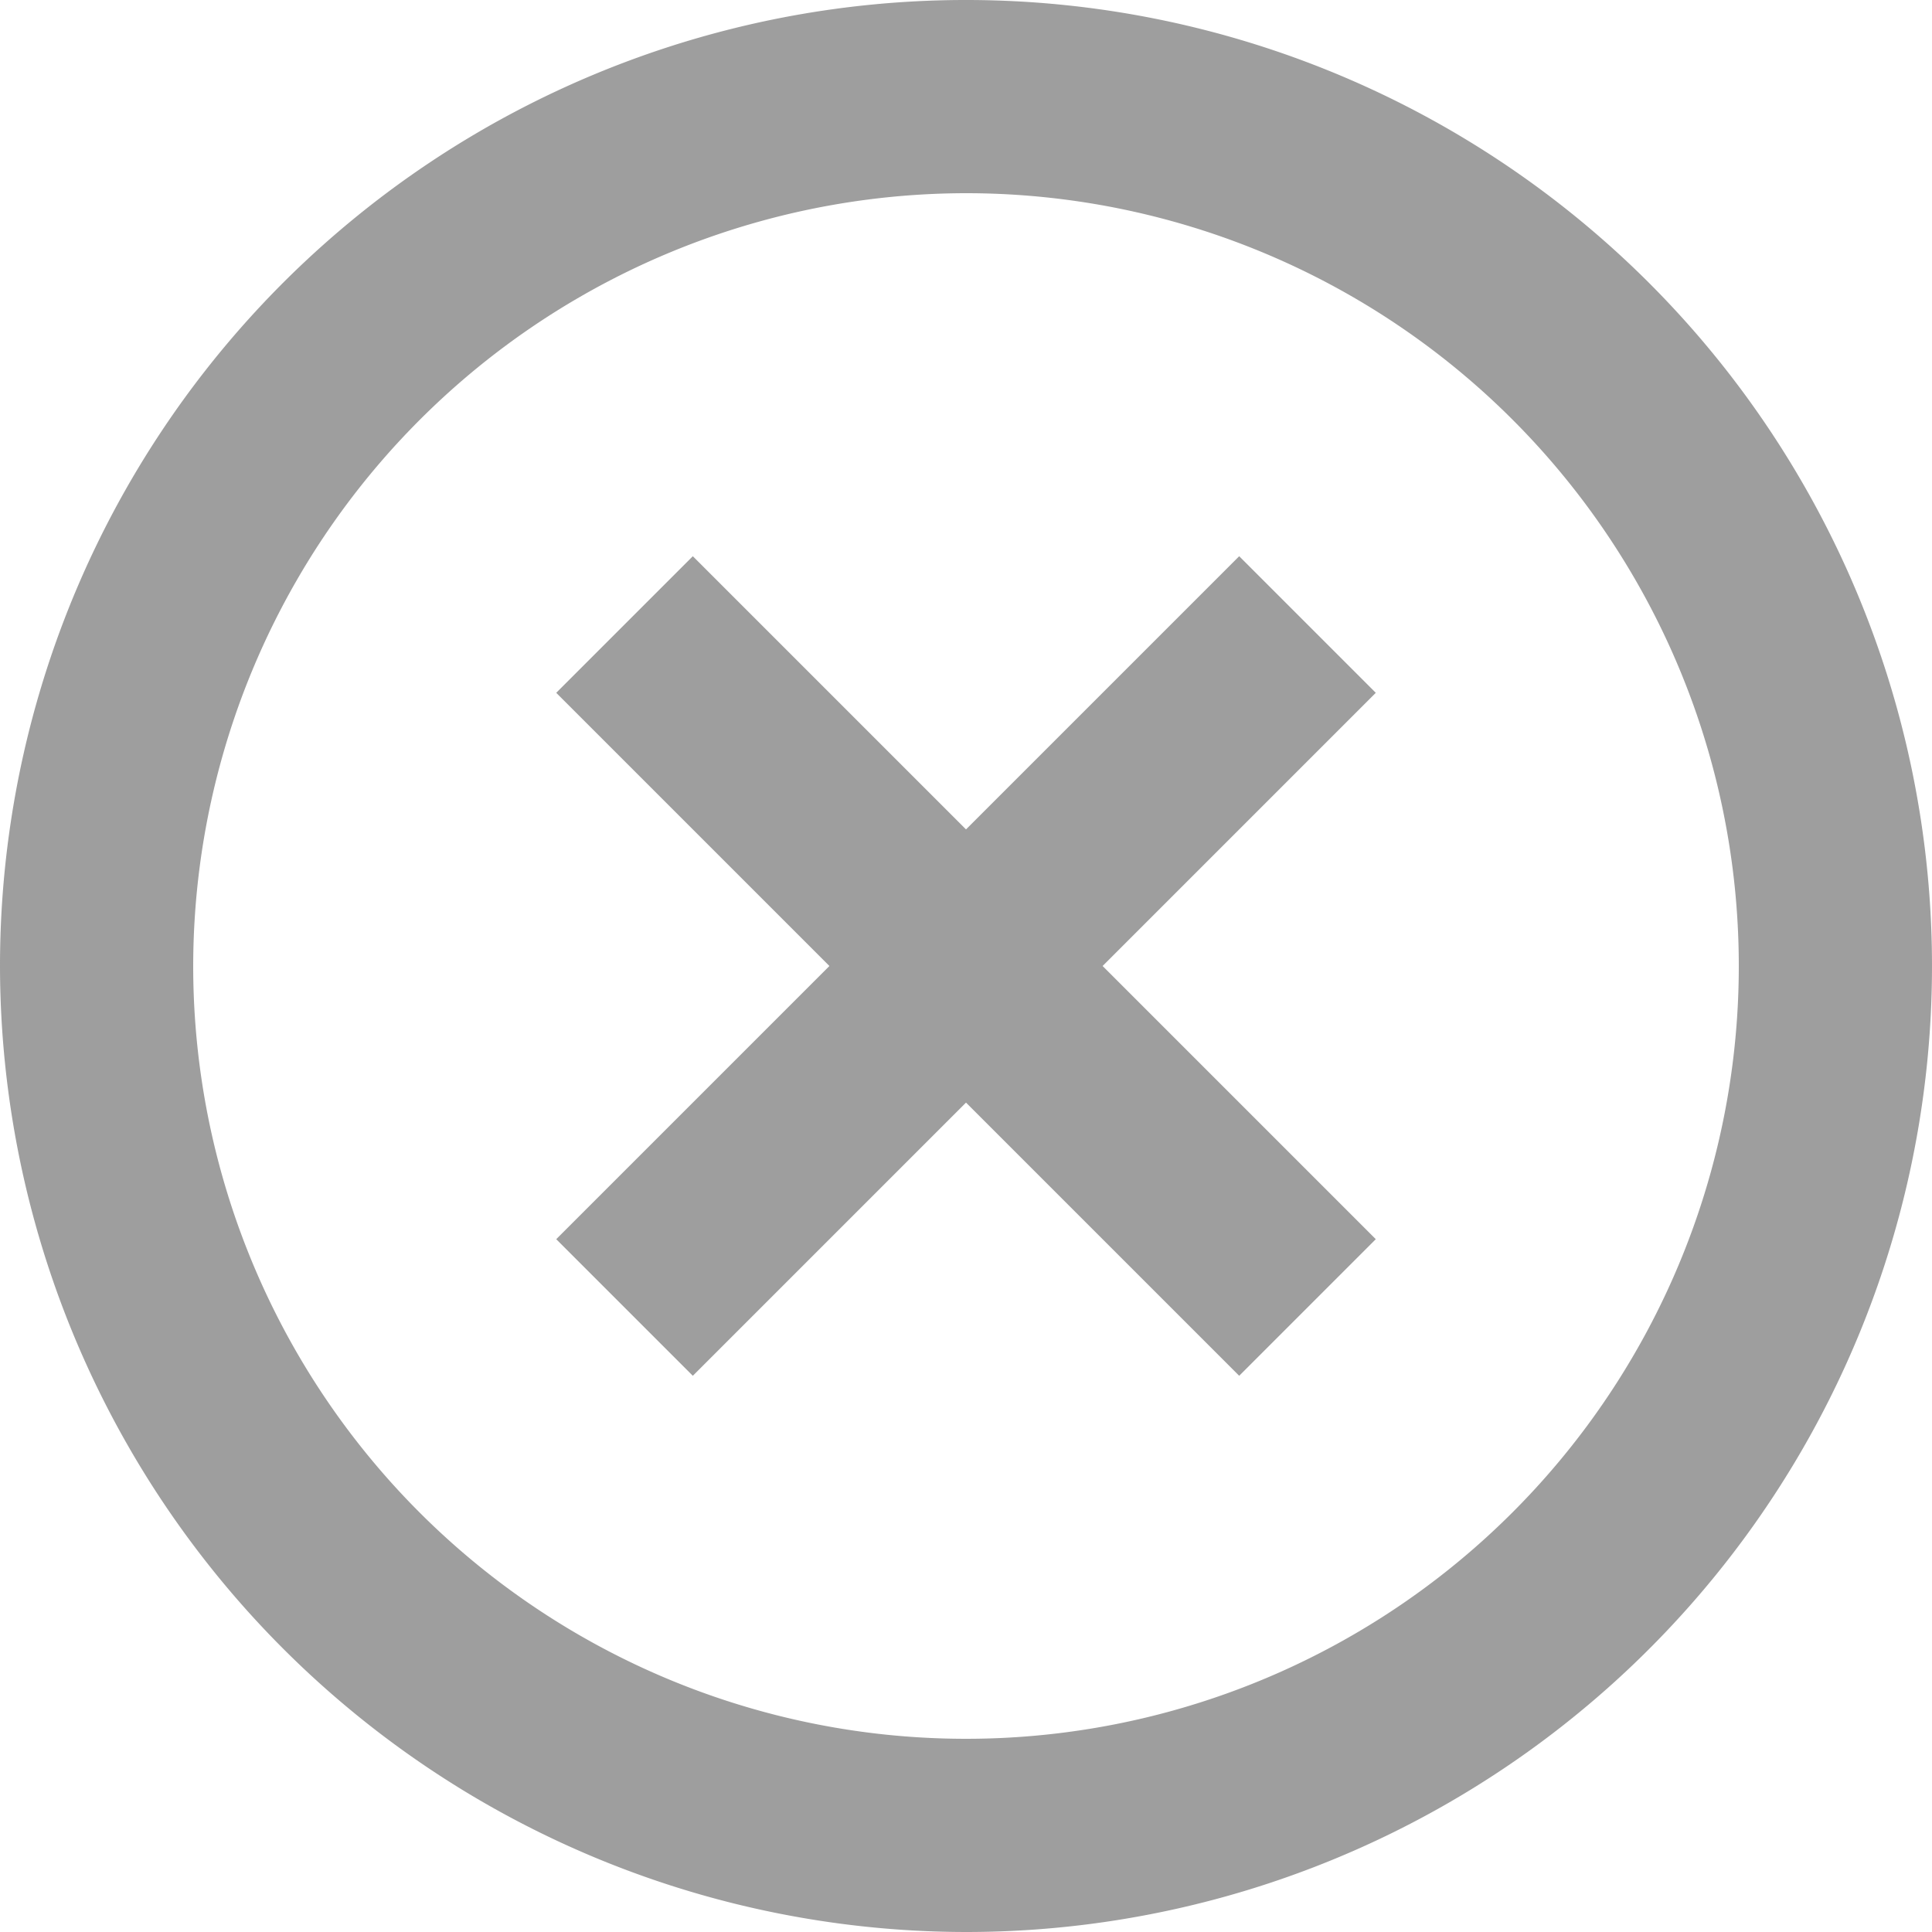
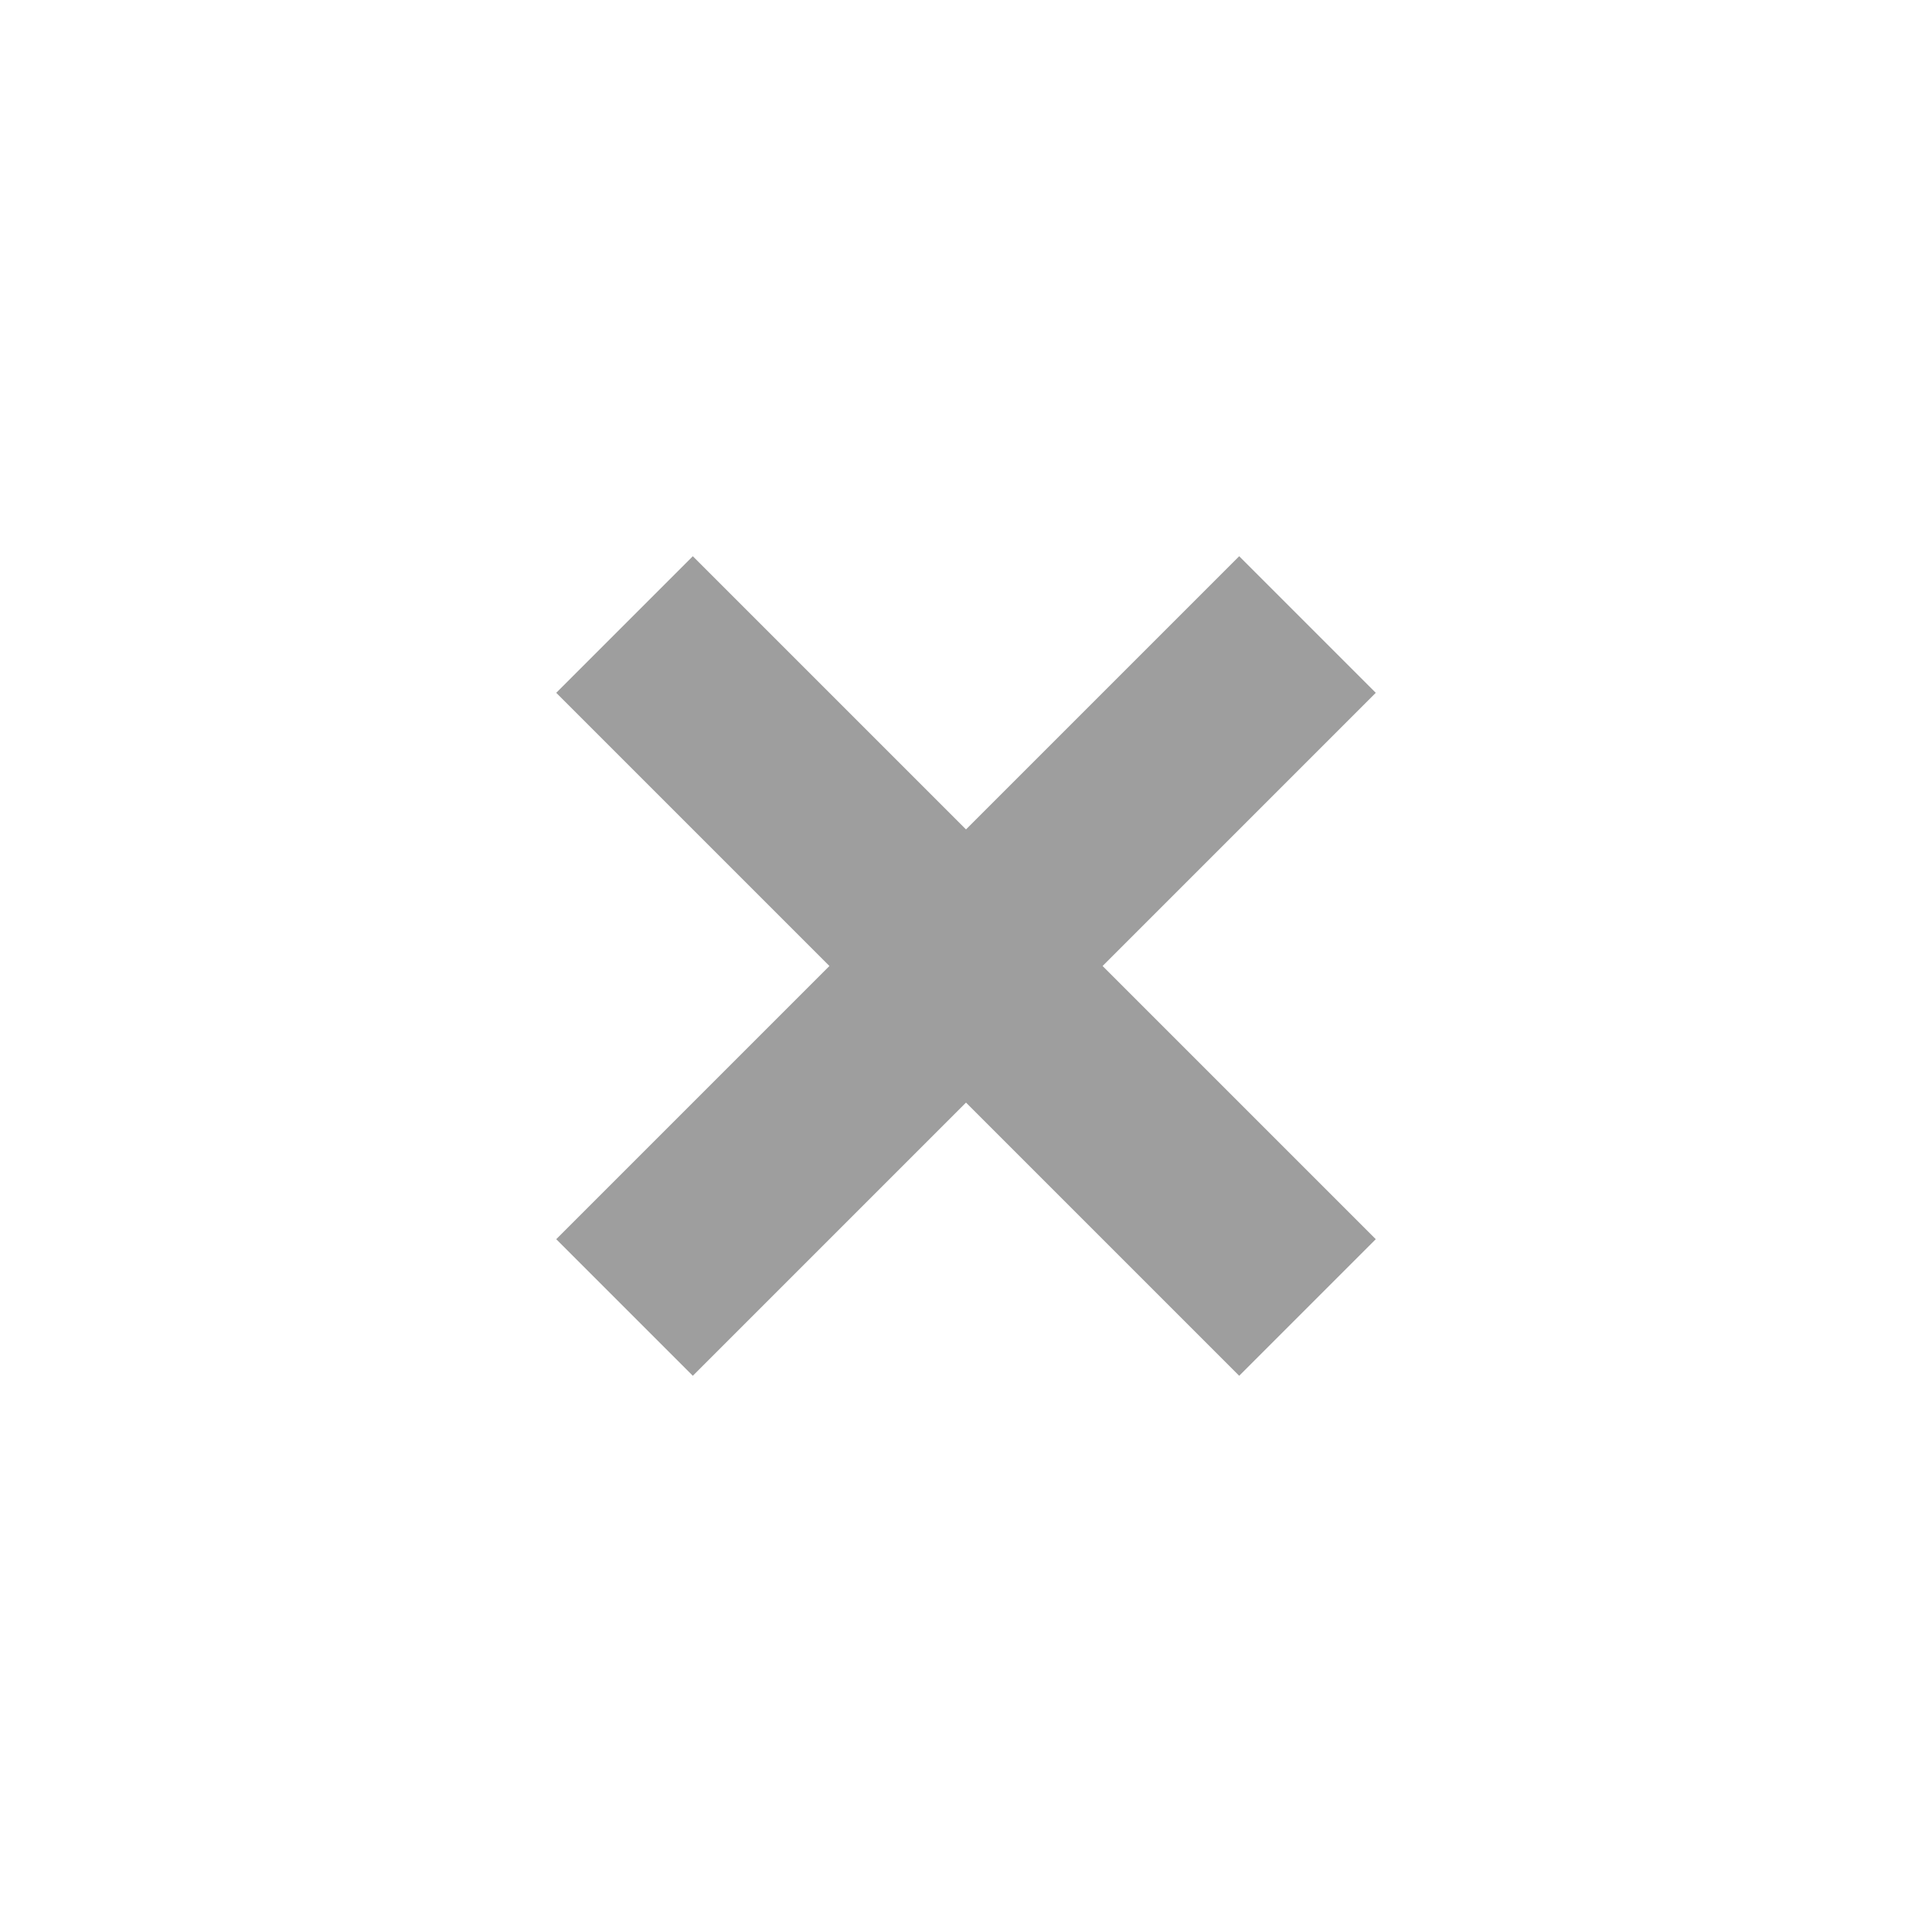
<svg xmlns="http://www.w3.org/2000/svg" width="20" height="20" viewBox="0 0 20 20">
  <g id="Grupo_360" data-name="Grupo 360" transform="translate(-2 -2)" opacity="0.62">
    <path id="Caminho_1266" data-name="Caminho 1266" d="M9.172,16.242,12,13.414l2.828,2.828,1.414-1.414L13.414,12l2.828-2.828L14.828,7.758,12,10.586,9.172,7.758,7.758,9.172,10.586,12,7.758,14.828Z" fill="#626262" />
-     <path id="Caminho_1267" data-name="Caminho 1267" d="M12,22A10,10,0,1,0,2,12,10.011,10.011,0,0,0,12,22ZM12,4a8,8,0,1,1-8,8A8.009,8.009,0,0,1,12,4Z" fill="#626262" />
  </g>
</svg>